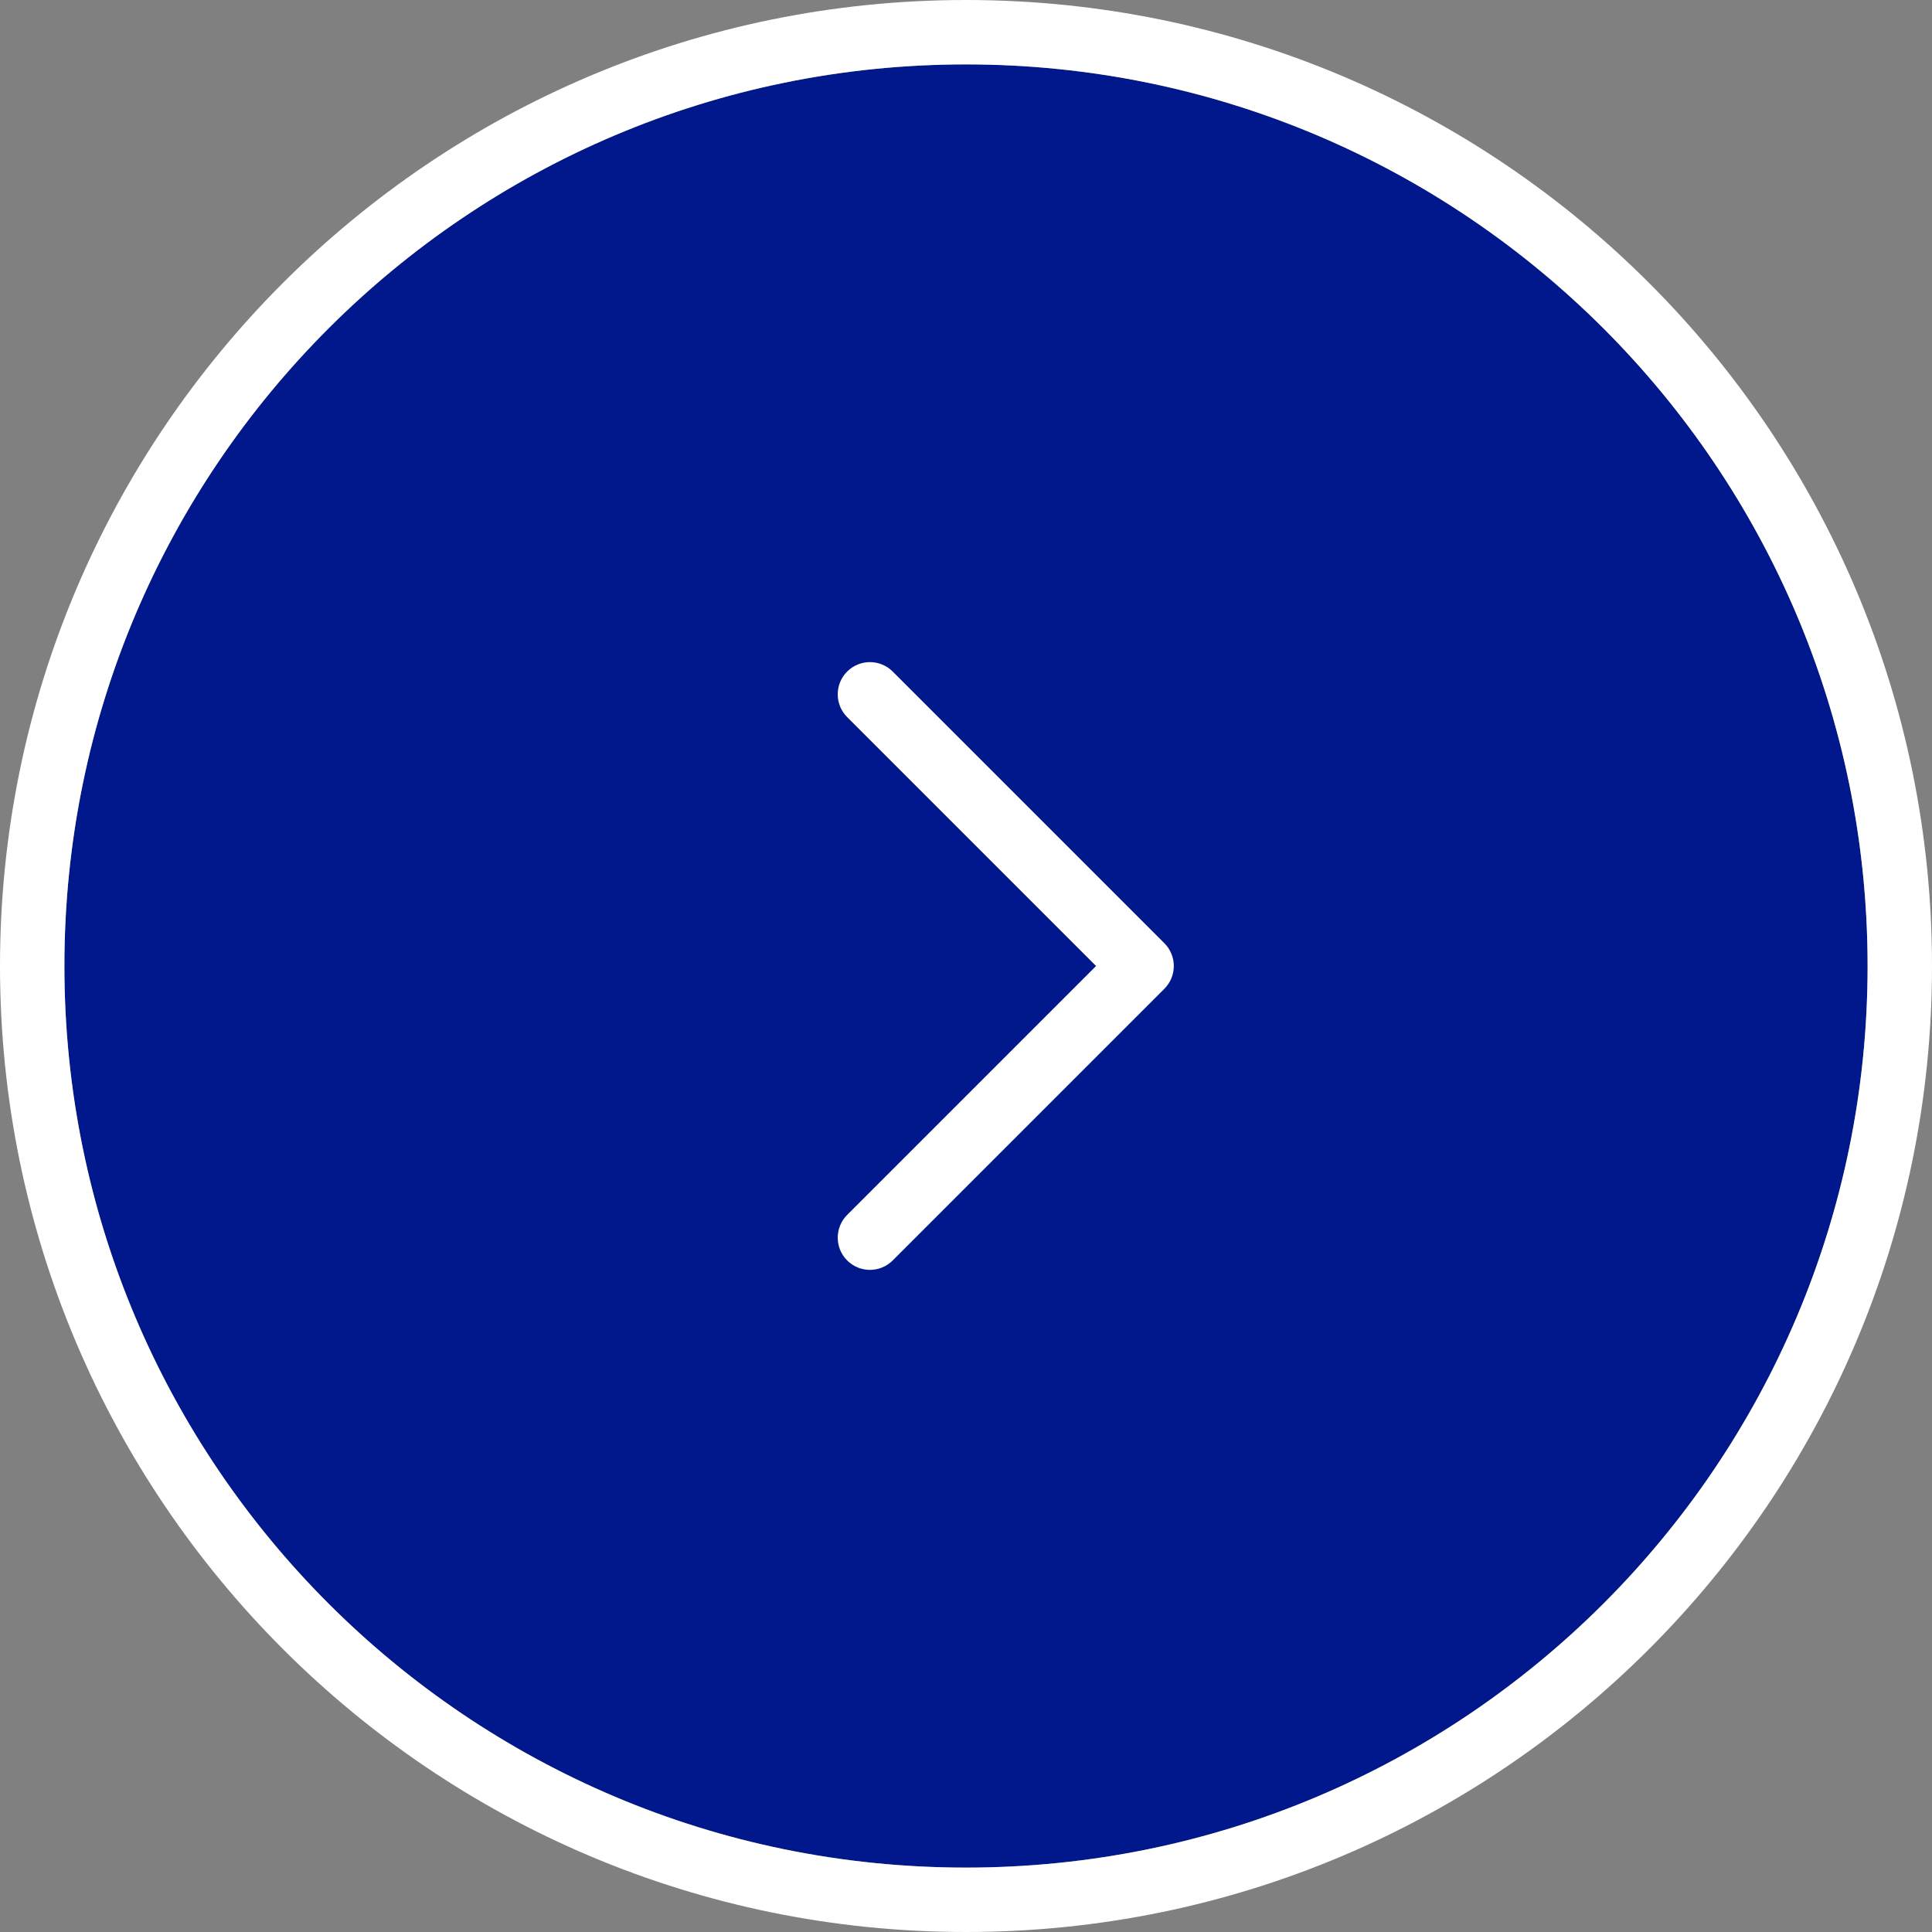
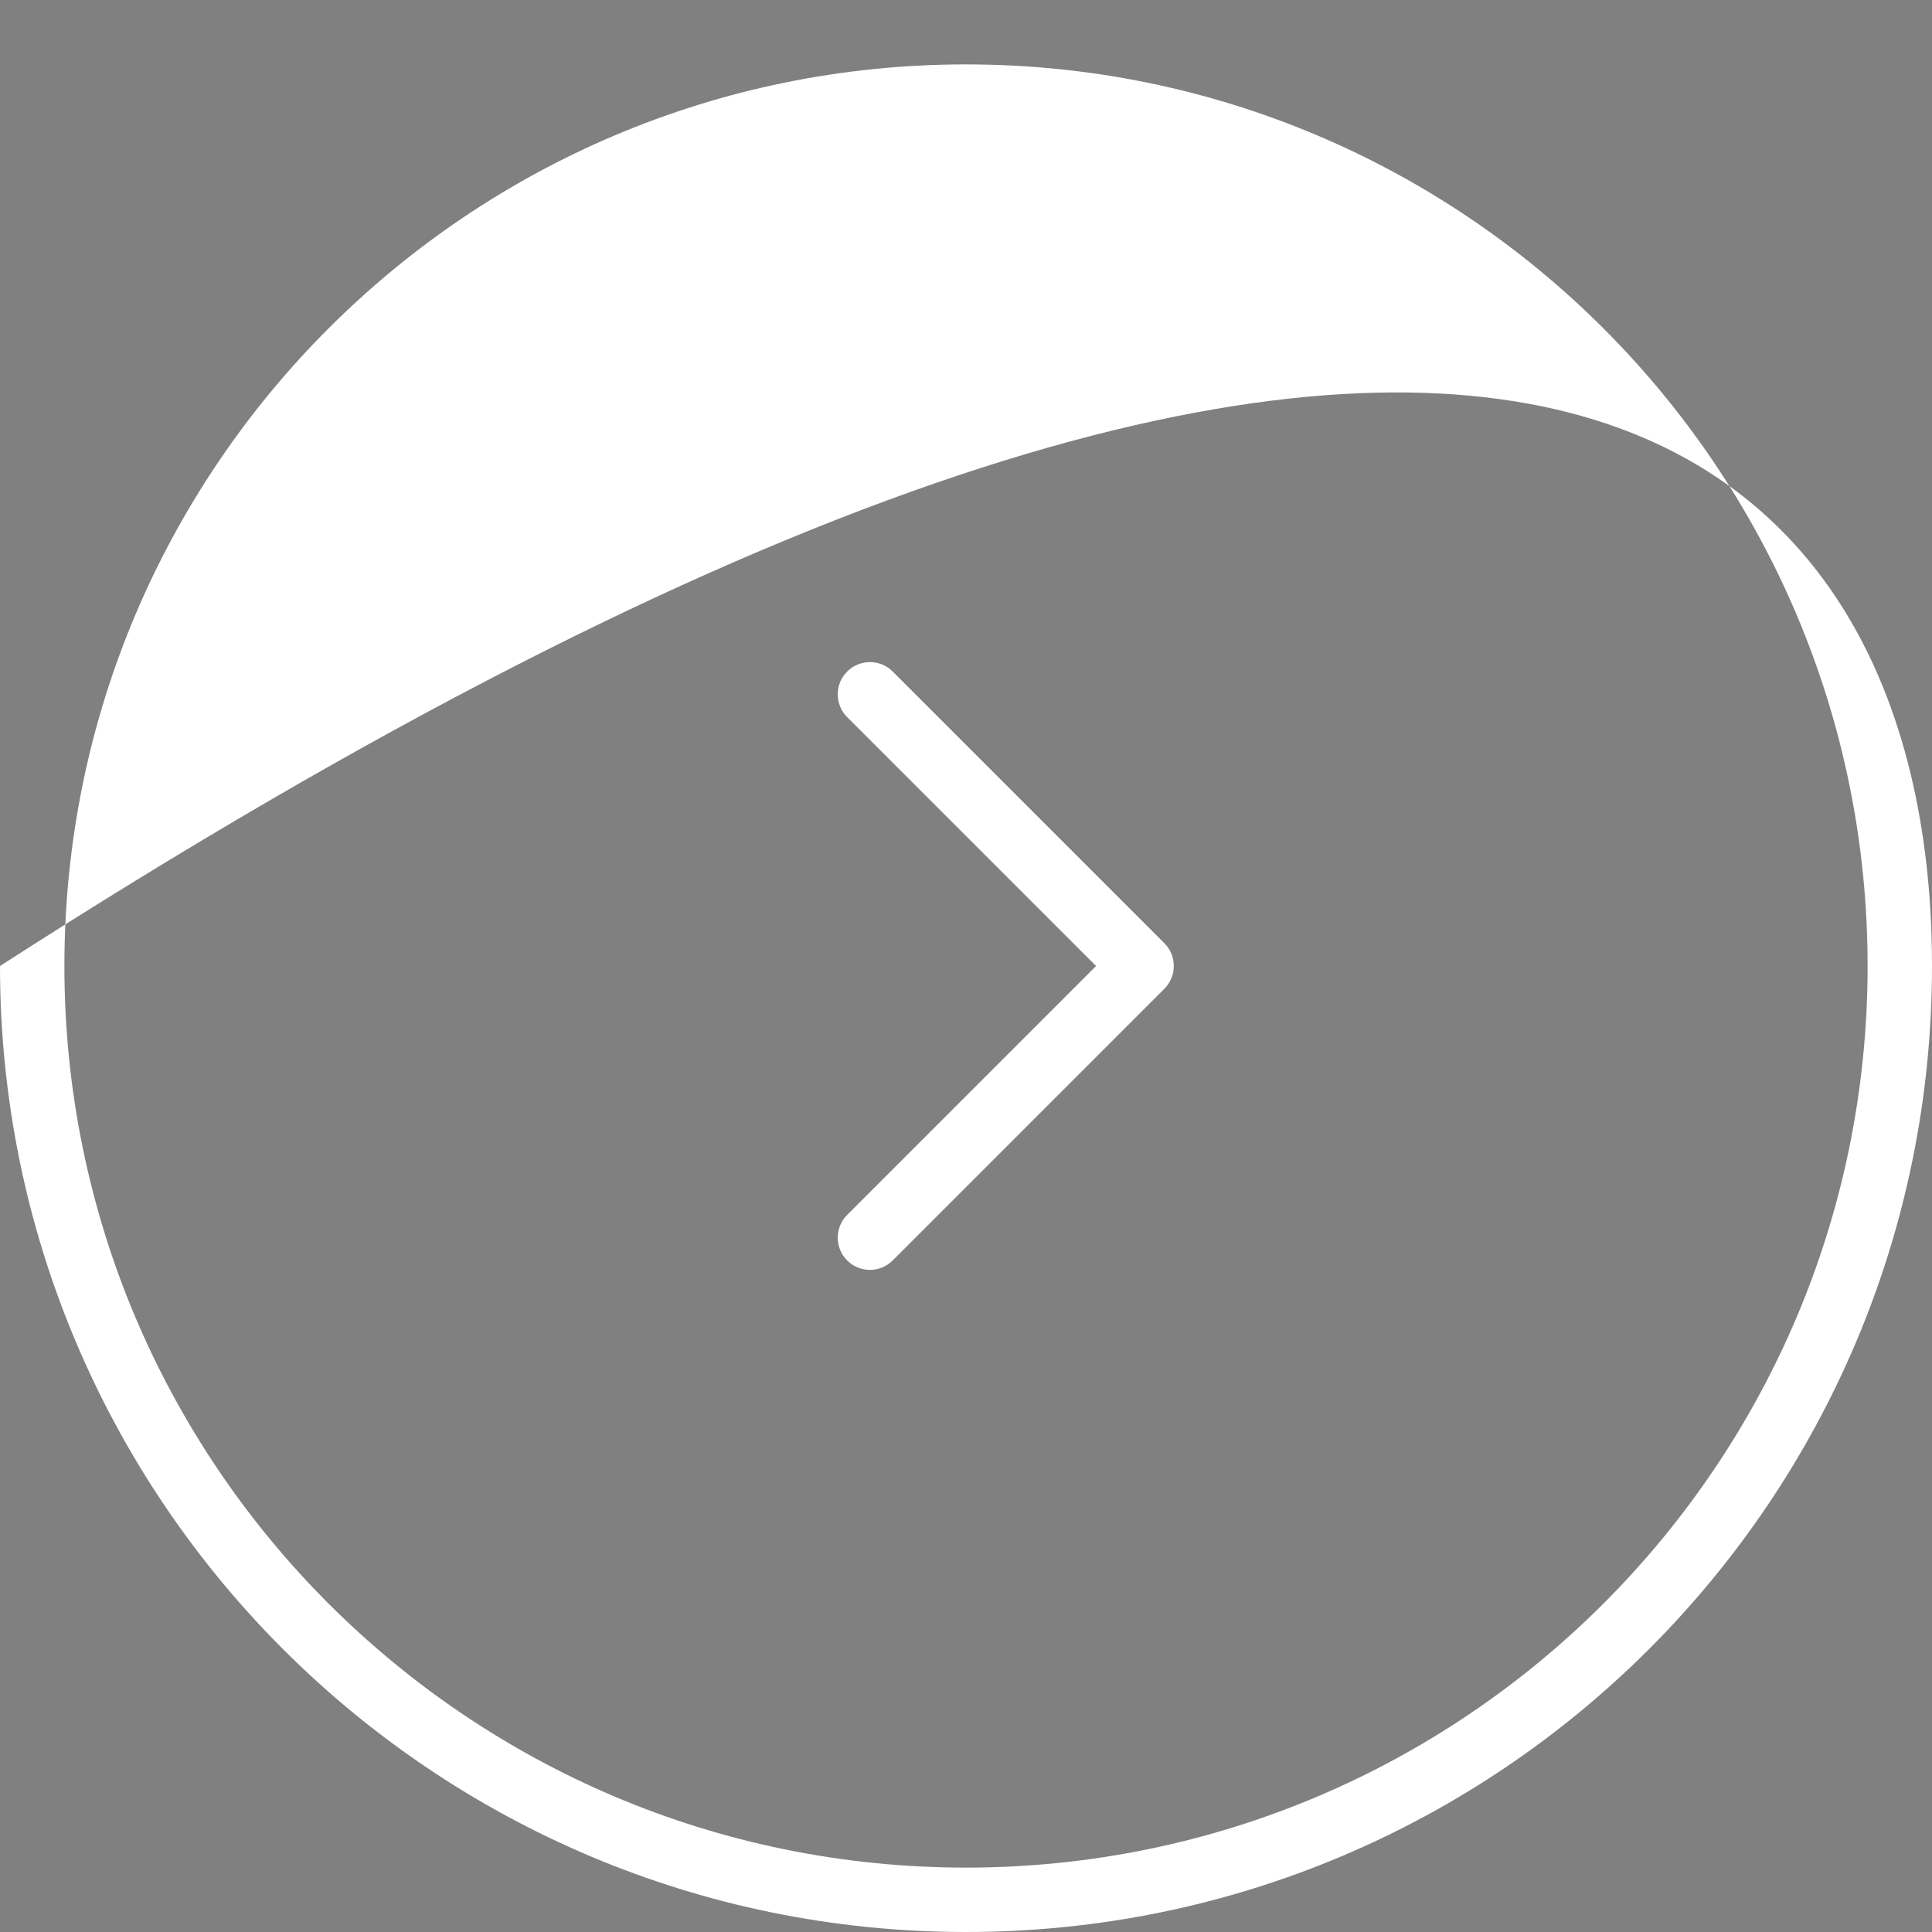
<svg xmlns="http://www.w3.org/2000/svg" width="60" height="60" viewBox="0 0 60 60" fill="none">
  <rect x="0" y="0" width="60" height="60" fill="#808080" stroke="none" />
-   <path d="M58 30C58 45.464 45.464 58 30 58C14.536 58 2 45.464 2 30C2 14.536 14.536 2 30 2C45.464 2 58 14.536 58 30Z" fill="#00188C" />
-   <path fill-rule="evenodd" clip-rule="evenodd" d="M60 30C60 46.569 46.569 60 30 60C13.431 60 0 46.569 0 30C0 13.431 13.431 0 30 0C46.569 0 60 13.431 60 30ZM30 58C45.464 58 58 45.464 58 30C58 14.536 45.464 2 30 2C14.536 2 2 14.536 2 30C2 45.464 14.536 58 30 58Z" fill="white" />
+   <path fill-rule="evenodd" clip-rule="evenodd" d="M60 30C60 46.569 46.569 60 30 60C13.431 60 0 46.569 0 30C46.569 0 60 13.431 60 30ZM30 58C45.464 58 58 45.464 58 30C58 14.536 45.464 2 30 2C14.536 2 2 14.536 2 30C2 45.464 14.536 58 30 58Z" fill="white" />
  <path fill-rule="evenodd" clip-rule="evenodd" d="M36.161 29.293C36.551 29.683 36.551 30.316 36.161 30.707L27.724 39.144C27.333 39.535 26.7 39.535 26.309 39.144C25.919 38.753 25.919 38.12 26.309 37.73L34.039 30L26.309 22.27C25.919 21.88 25.919 21.246 26.309 20.856C26.7 20.465 27.333 20.465 27.724 20.856L36.161 29.293Z" fill="white" />
</svg>